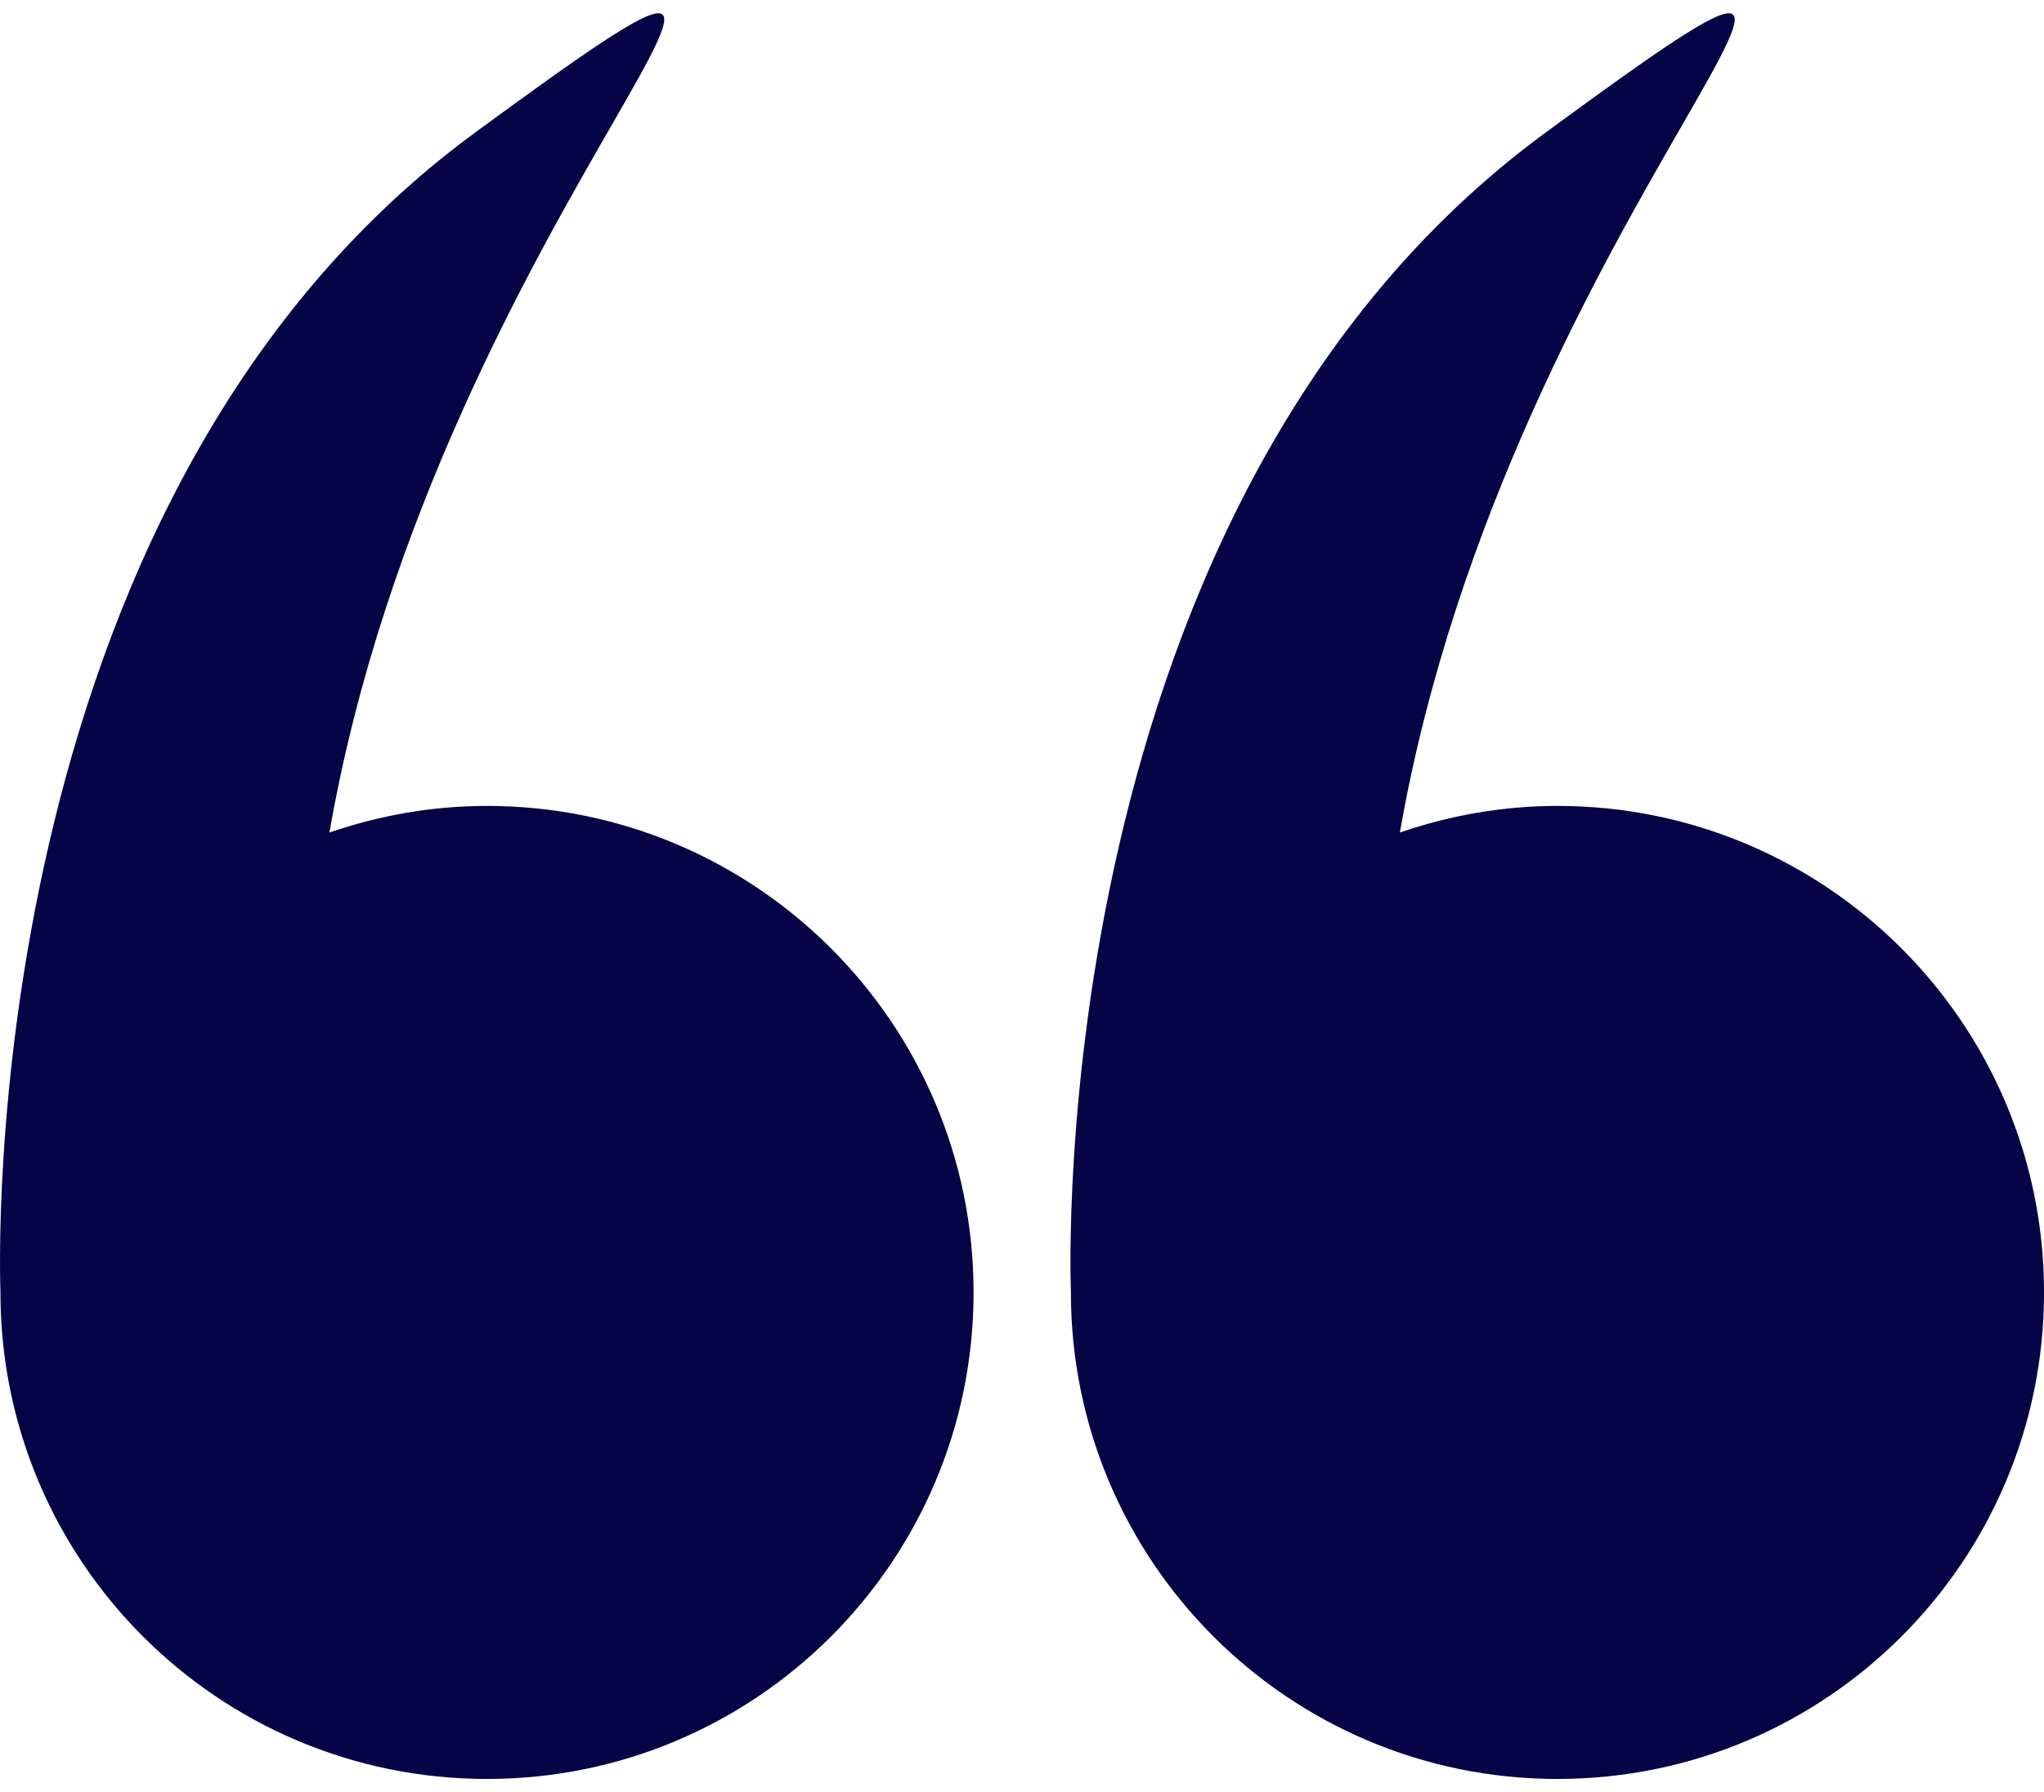
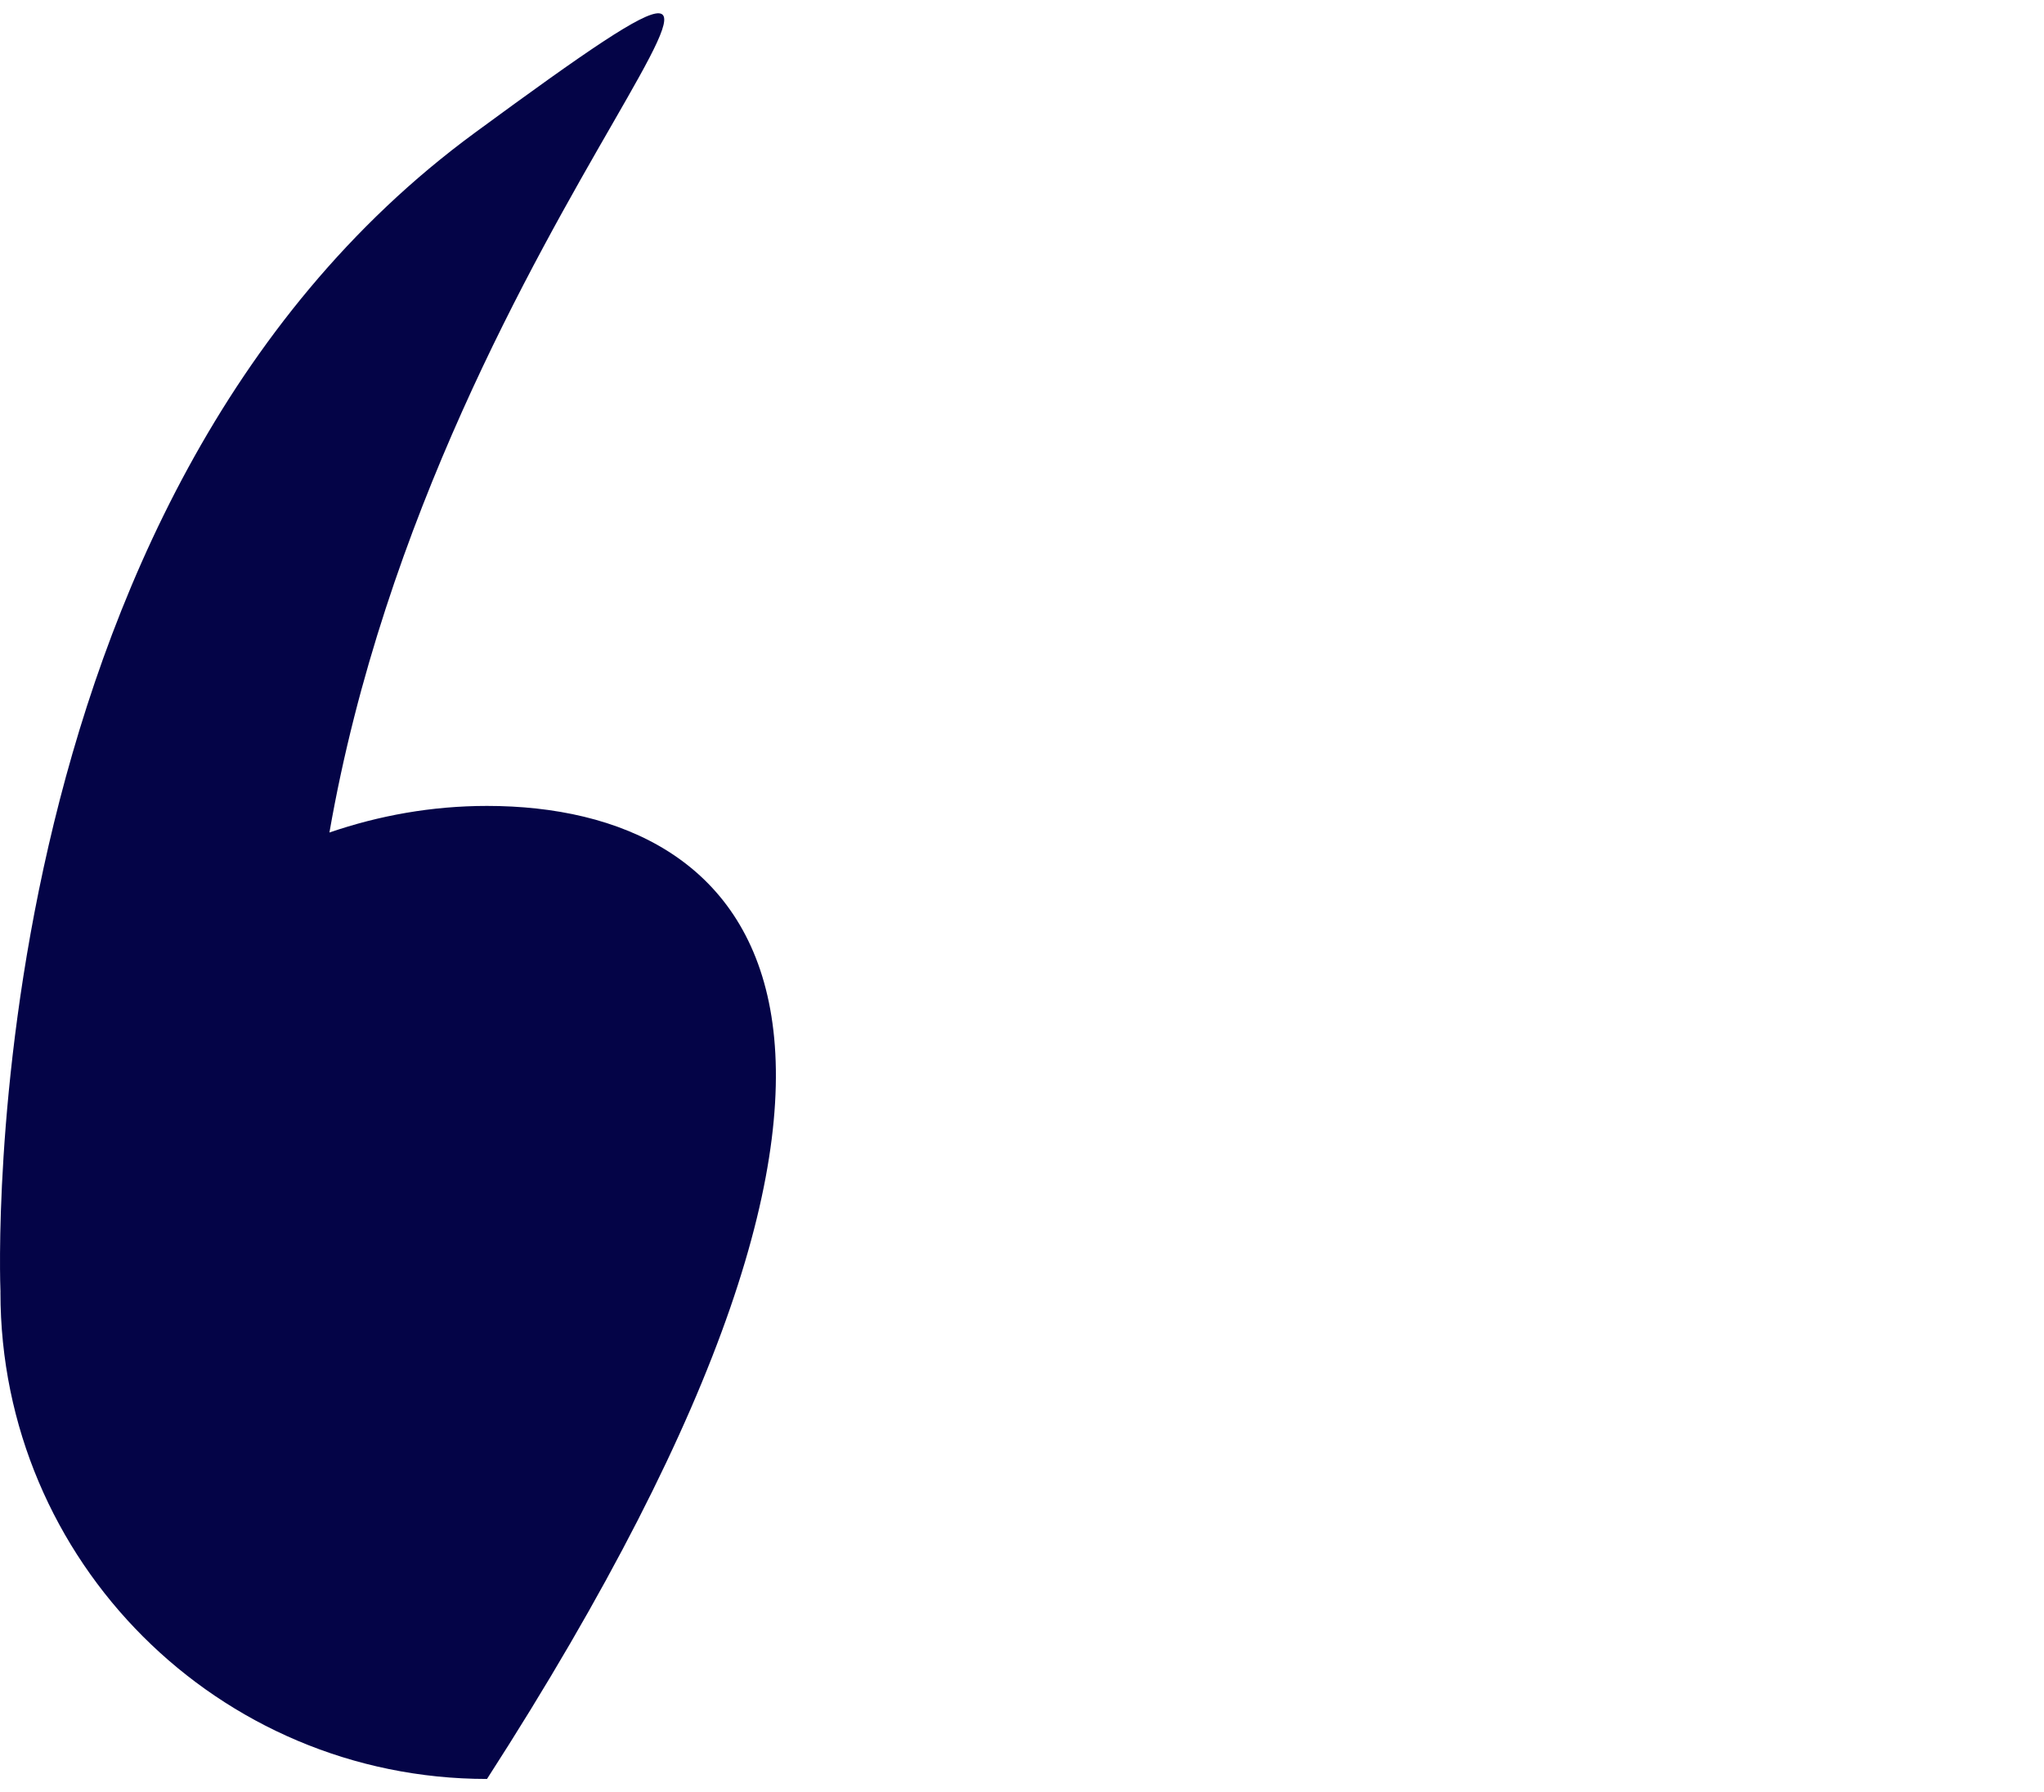
<svg xmlns="http://www.w3.org/2000/svg" width="65" height="57" viewBox="0 0 65 57" fill="none">
-   <path d="M0.014 41.104C0.014 49.65 6.941 56.577 15.487 56.577C24.032 56.577 30.96 49.65 30.96 41.104C30.96 32.558 24.032 25.631 15.487 25.631C13.73 25.631 12.049 25.937 10.476 26.477C13.957 6.506 29.531 -6.373 15.094 4.227C-0.913 15.98 -0.003 40.631 0.015 41.083C0.015 41.09 0.014 41.096 0.014 41.104Z" fill="#040447" />
-   <path d="M34.055 41.104C34.055 49.65 40.982 56.577 49.528 56.577C58.074 56.577 65.001 49.65 65.001 41.104C65.001 32.558 58.073 25.631 49.528 25.631C47.771 25.631 46.09 25.937 44.517 26.477C47.999 6.506 63.572 -6.373 49.136 4.227C33.128 15.98 34.038 40.631 34.056 41.083C34.056 41.09 34.055 41.096 34.055 41.104Z" fill="#040447" />
+   <path d="M0.014 41.104C0.014 49.65 6.941 56.577 15.487 56.577C30.96 32.558 24.032 25.631 15.487 25.631C13.73 25.631 12.049 25.937 10.476 26.477C13.957 6.506 29.531 -6.373 15.094 4.227C-0.913 15.98 -0.003 40.631 0.015 41.083C0.015 41.09 0.014 41.096 0.014 41.104Z" fill="#040447" />
</svg>